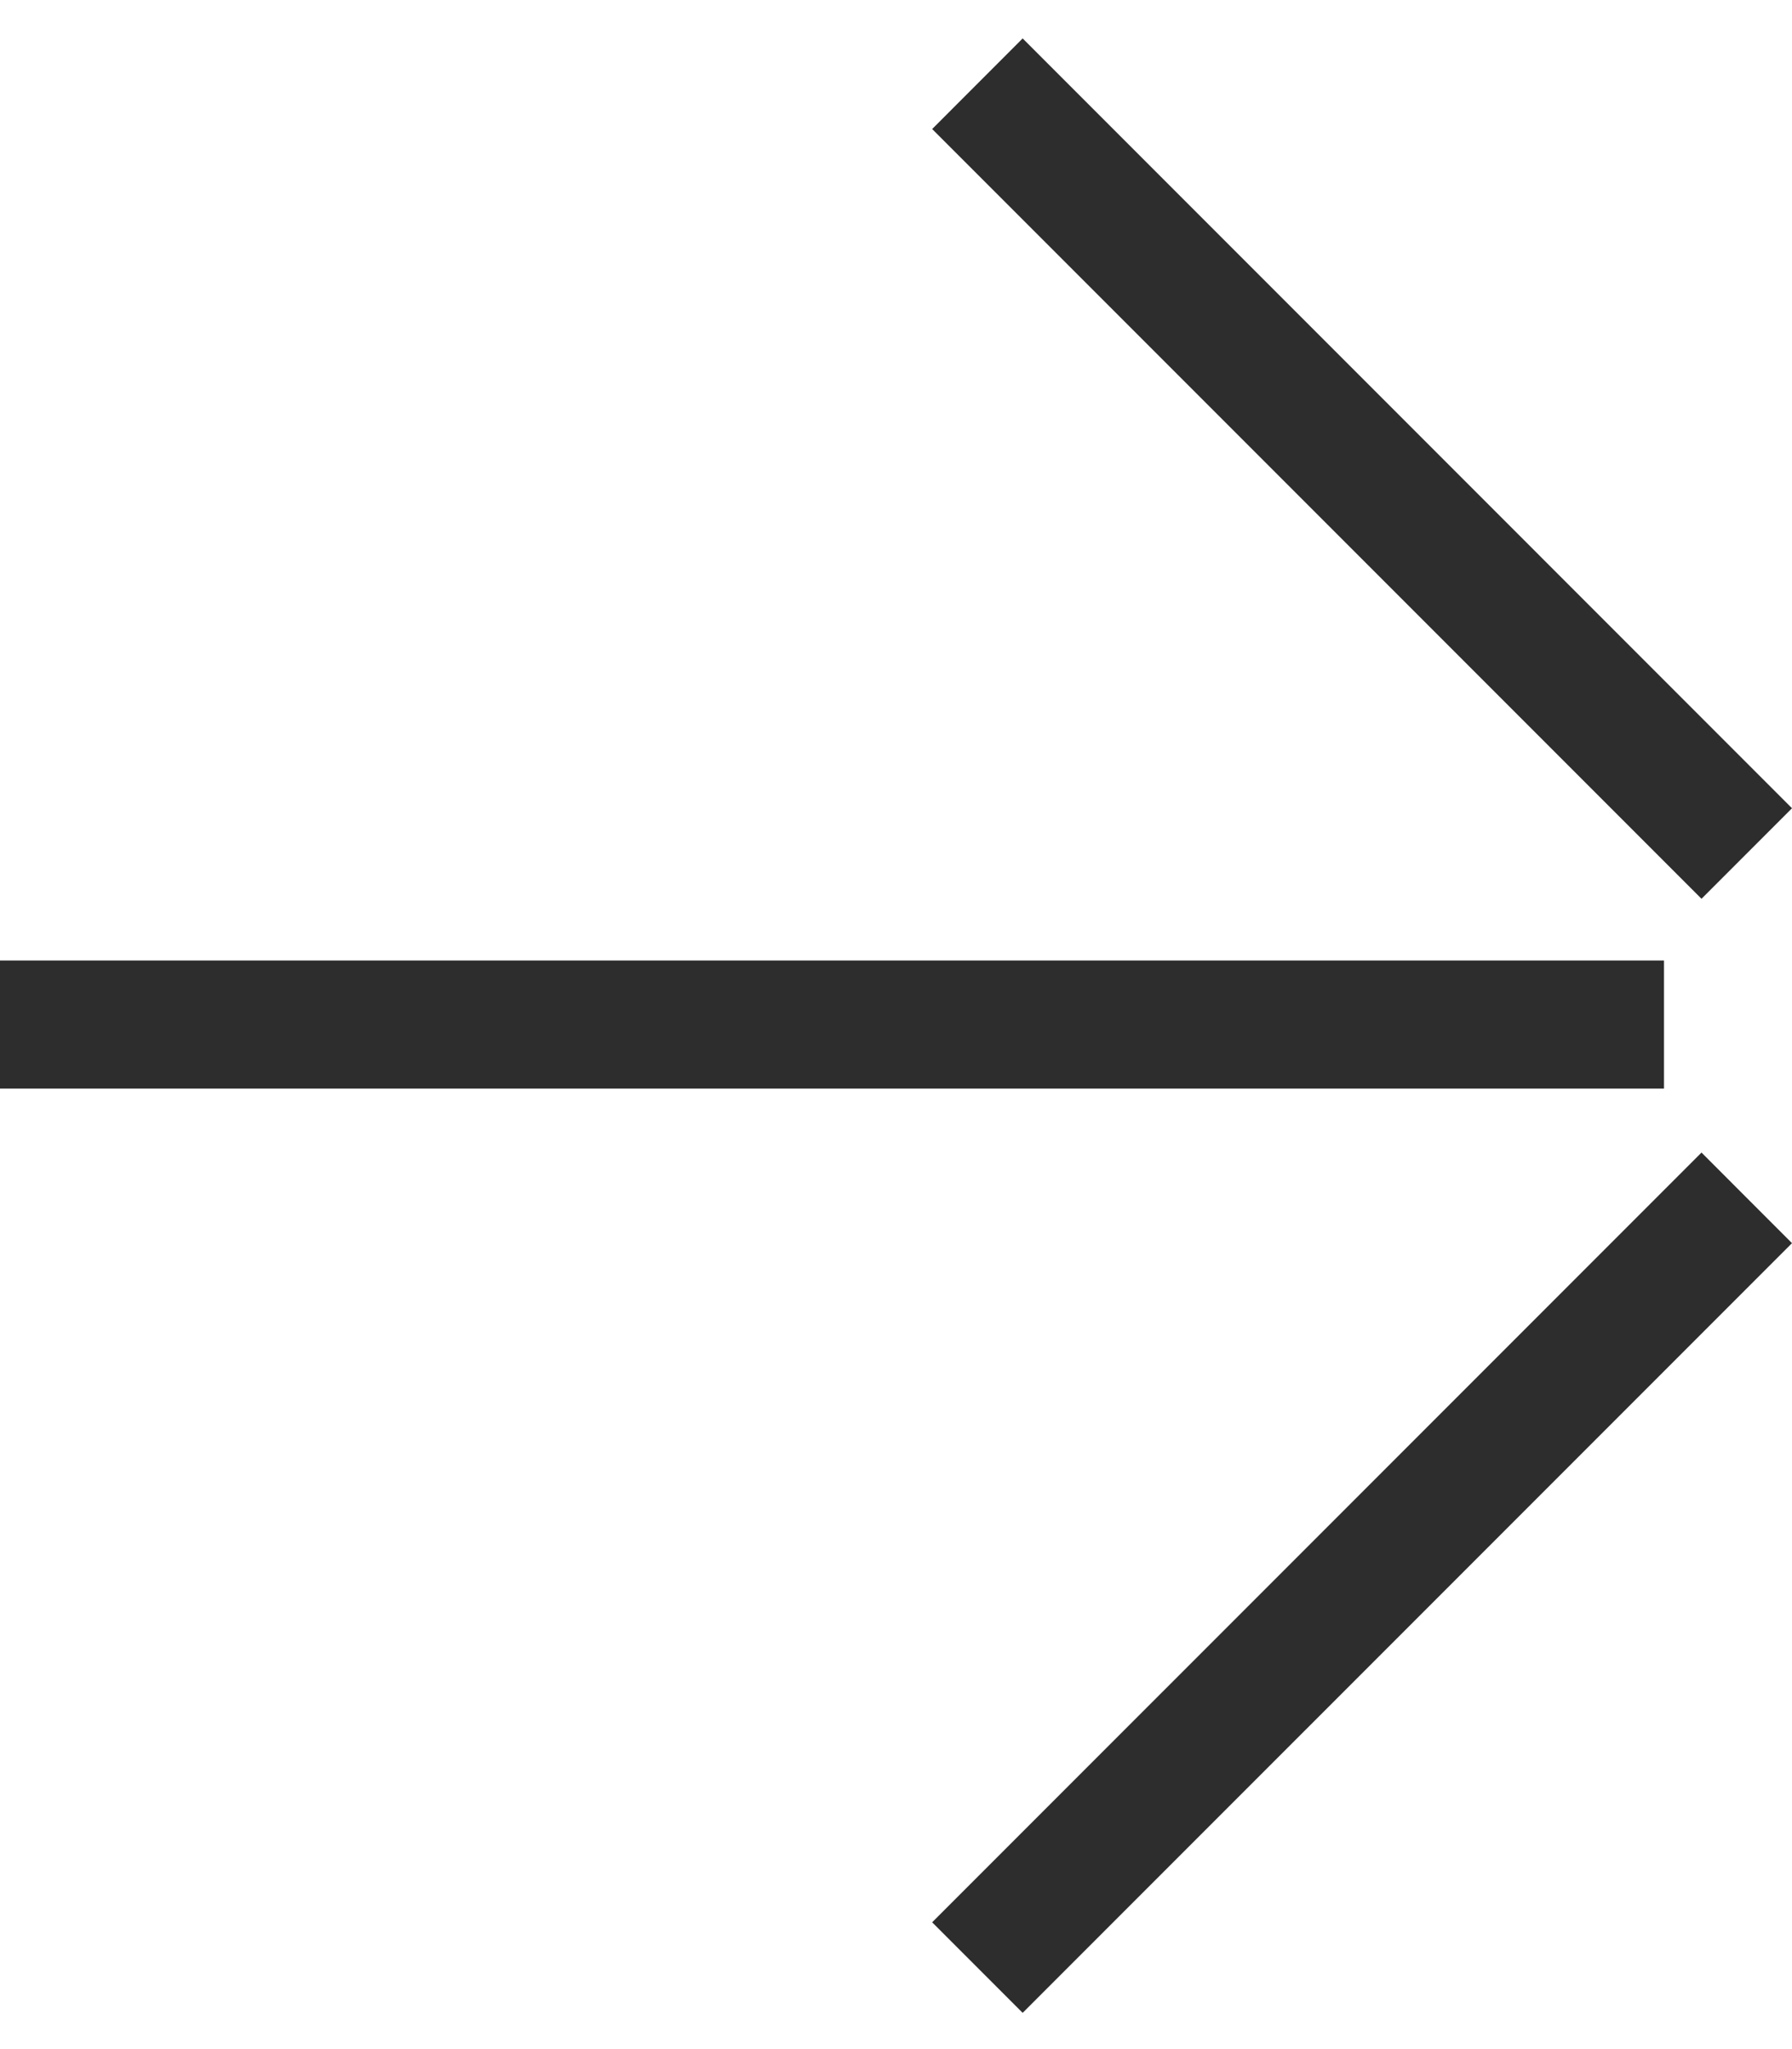
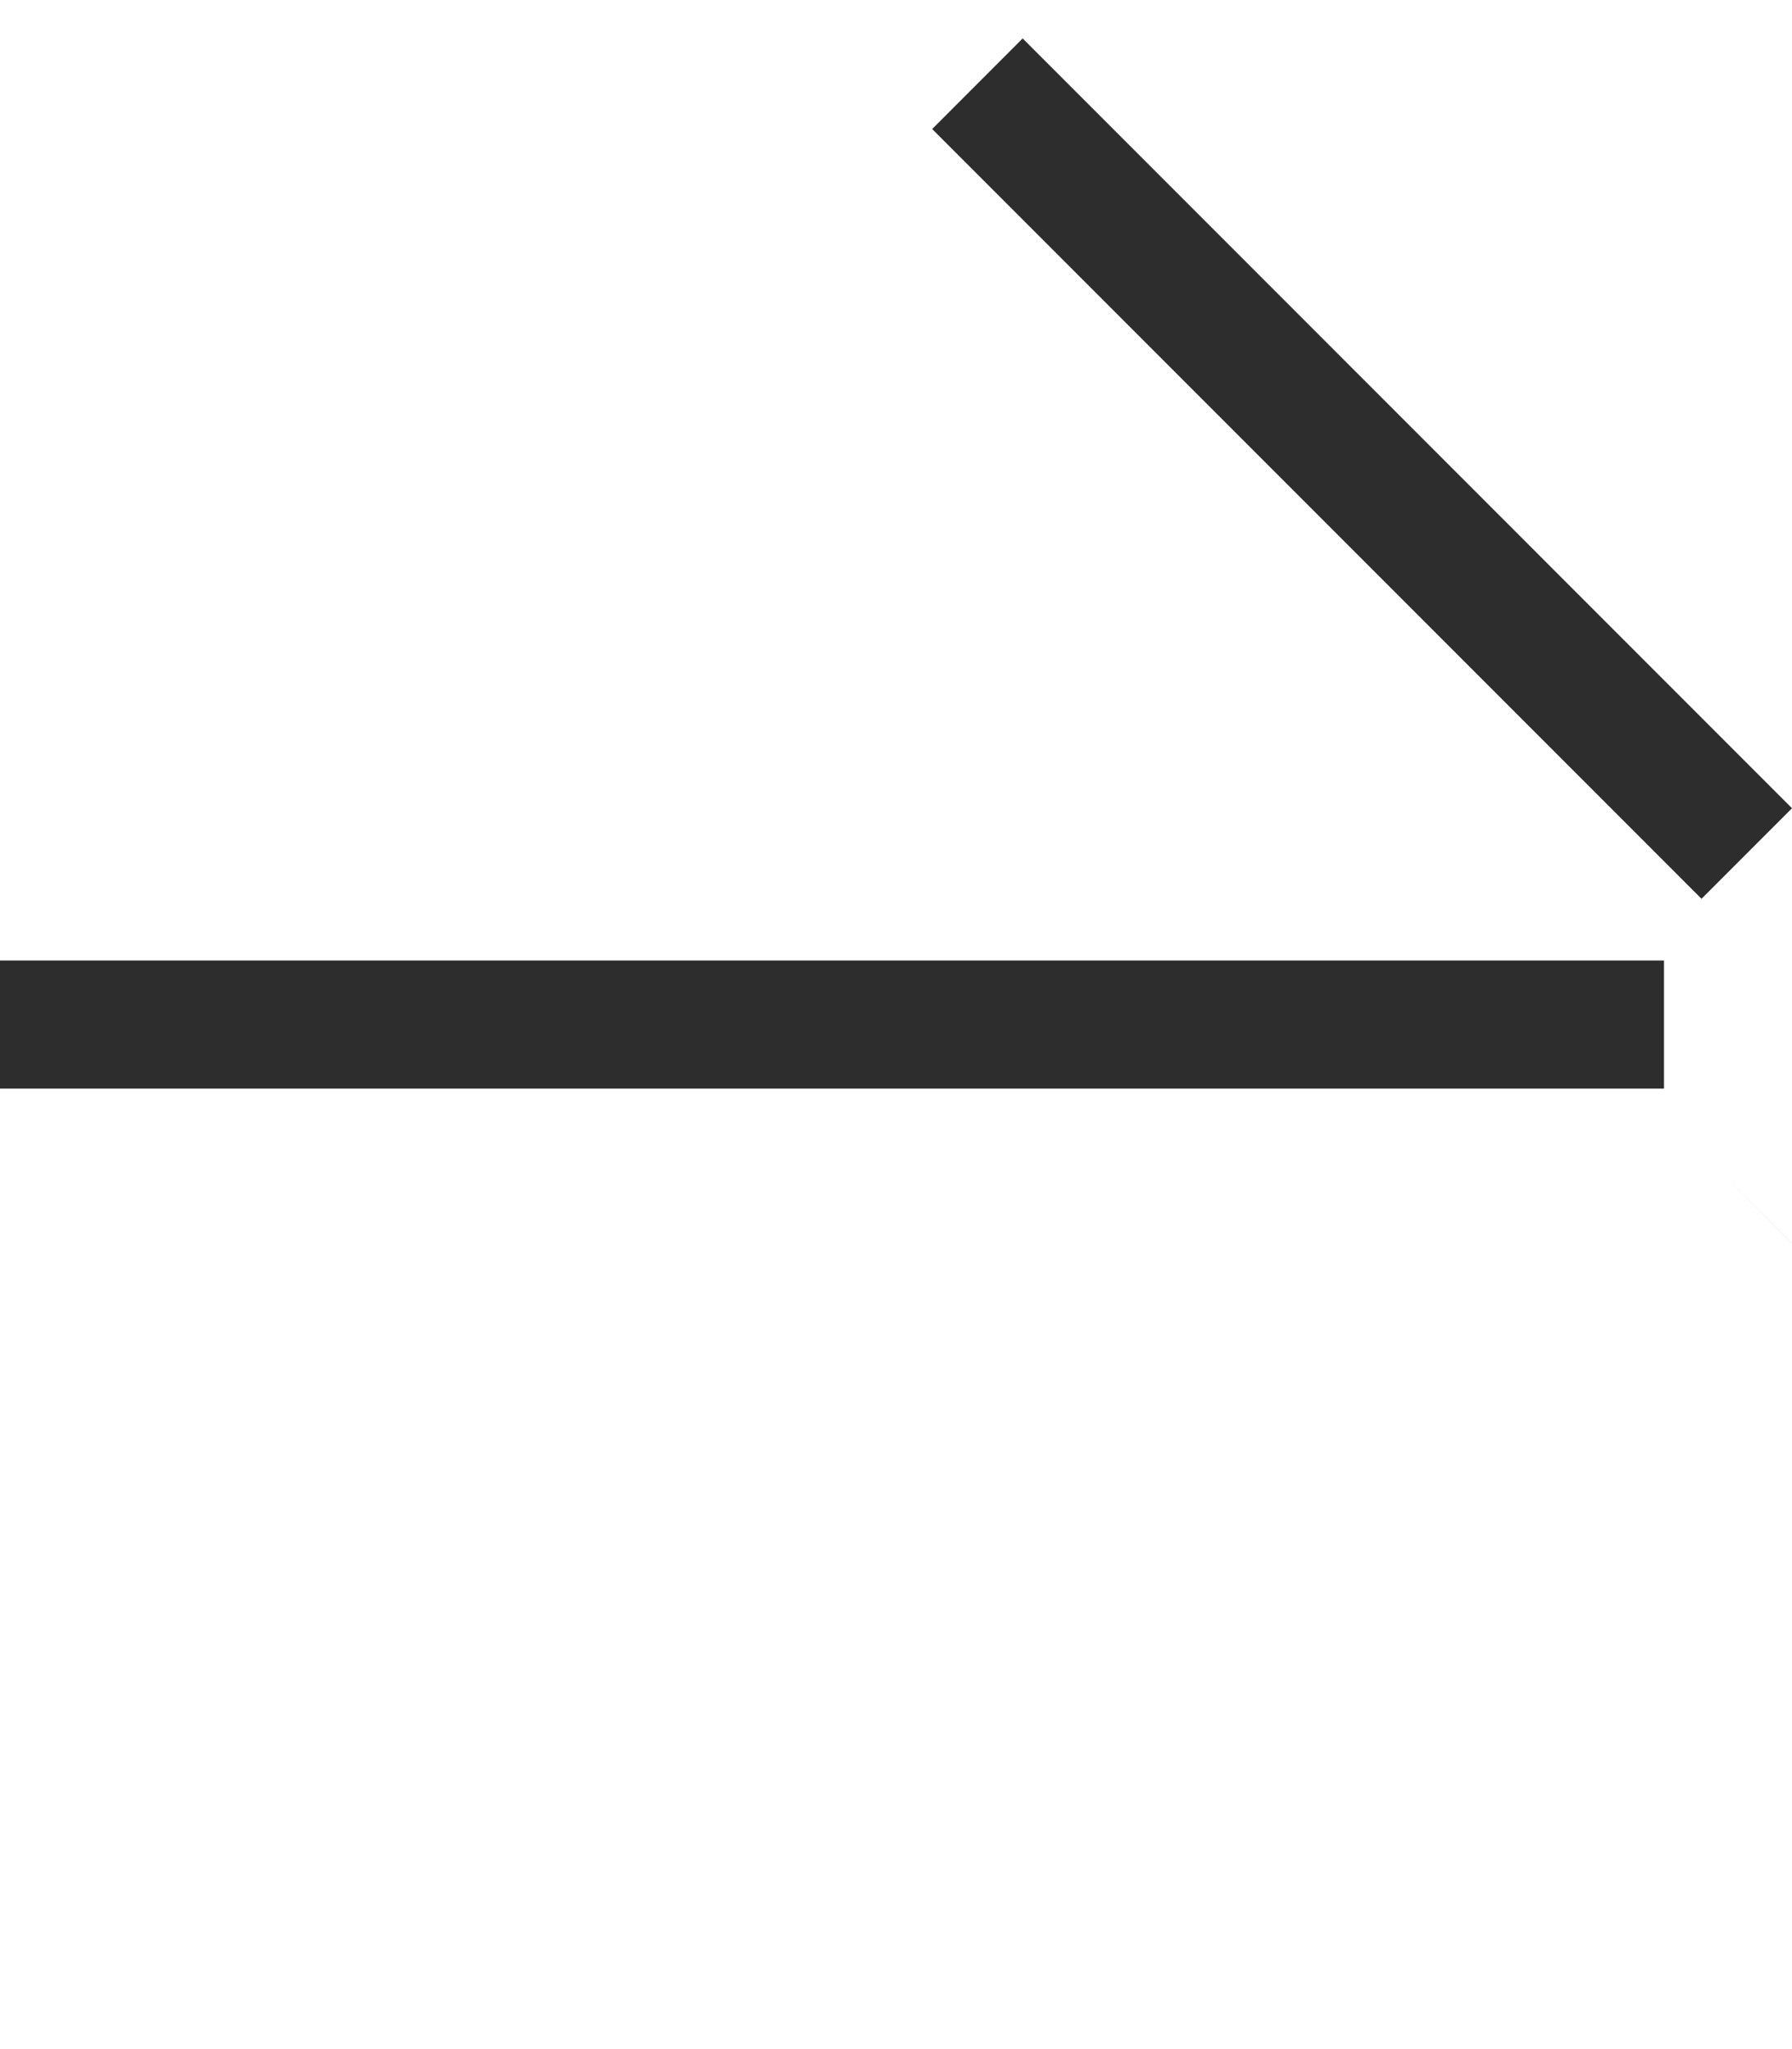
<svg xmlns="http://www.w3.org/2000/svg" width="28" height="32" viewBox="0 0 28 32">
  <g fill="#2D2D2D" fill-rule="evenodd">
-     <path d="m28 12.622-1.414 1.414L14.565 2.015 15.979.6zM28 19.414l-1.414-1.415L14.565 30.02l1.414 1.414zM26 15v2H0v-2z" />
+     <path d="m28 12.622-1.414 1.414L14.565 2.015 15.979.6zM28 19.414l-1.414-1.415l1.414 1.414zM26 15v2H0v-2z" />
  </g>
</svg>